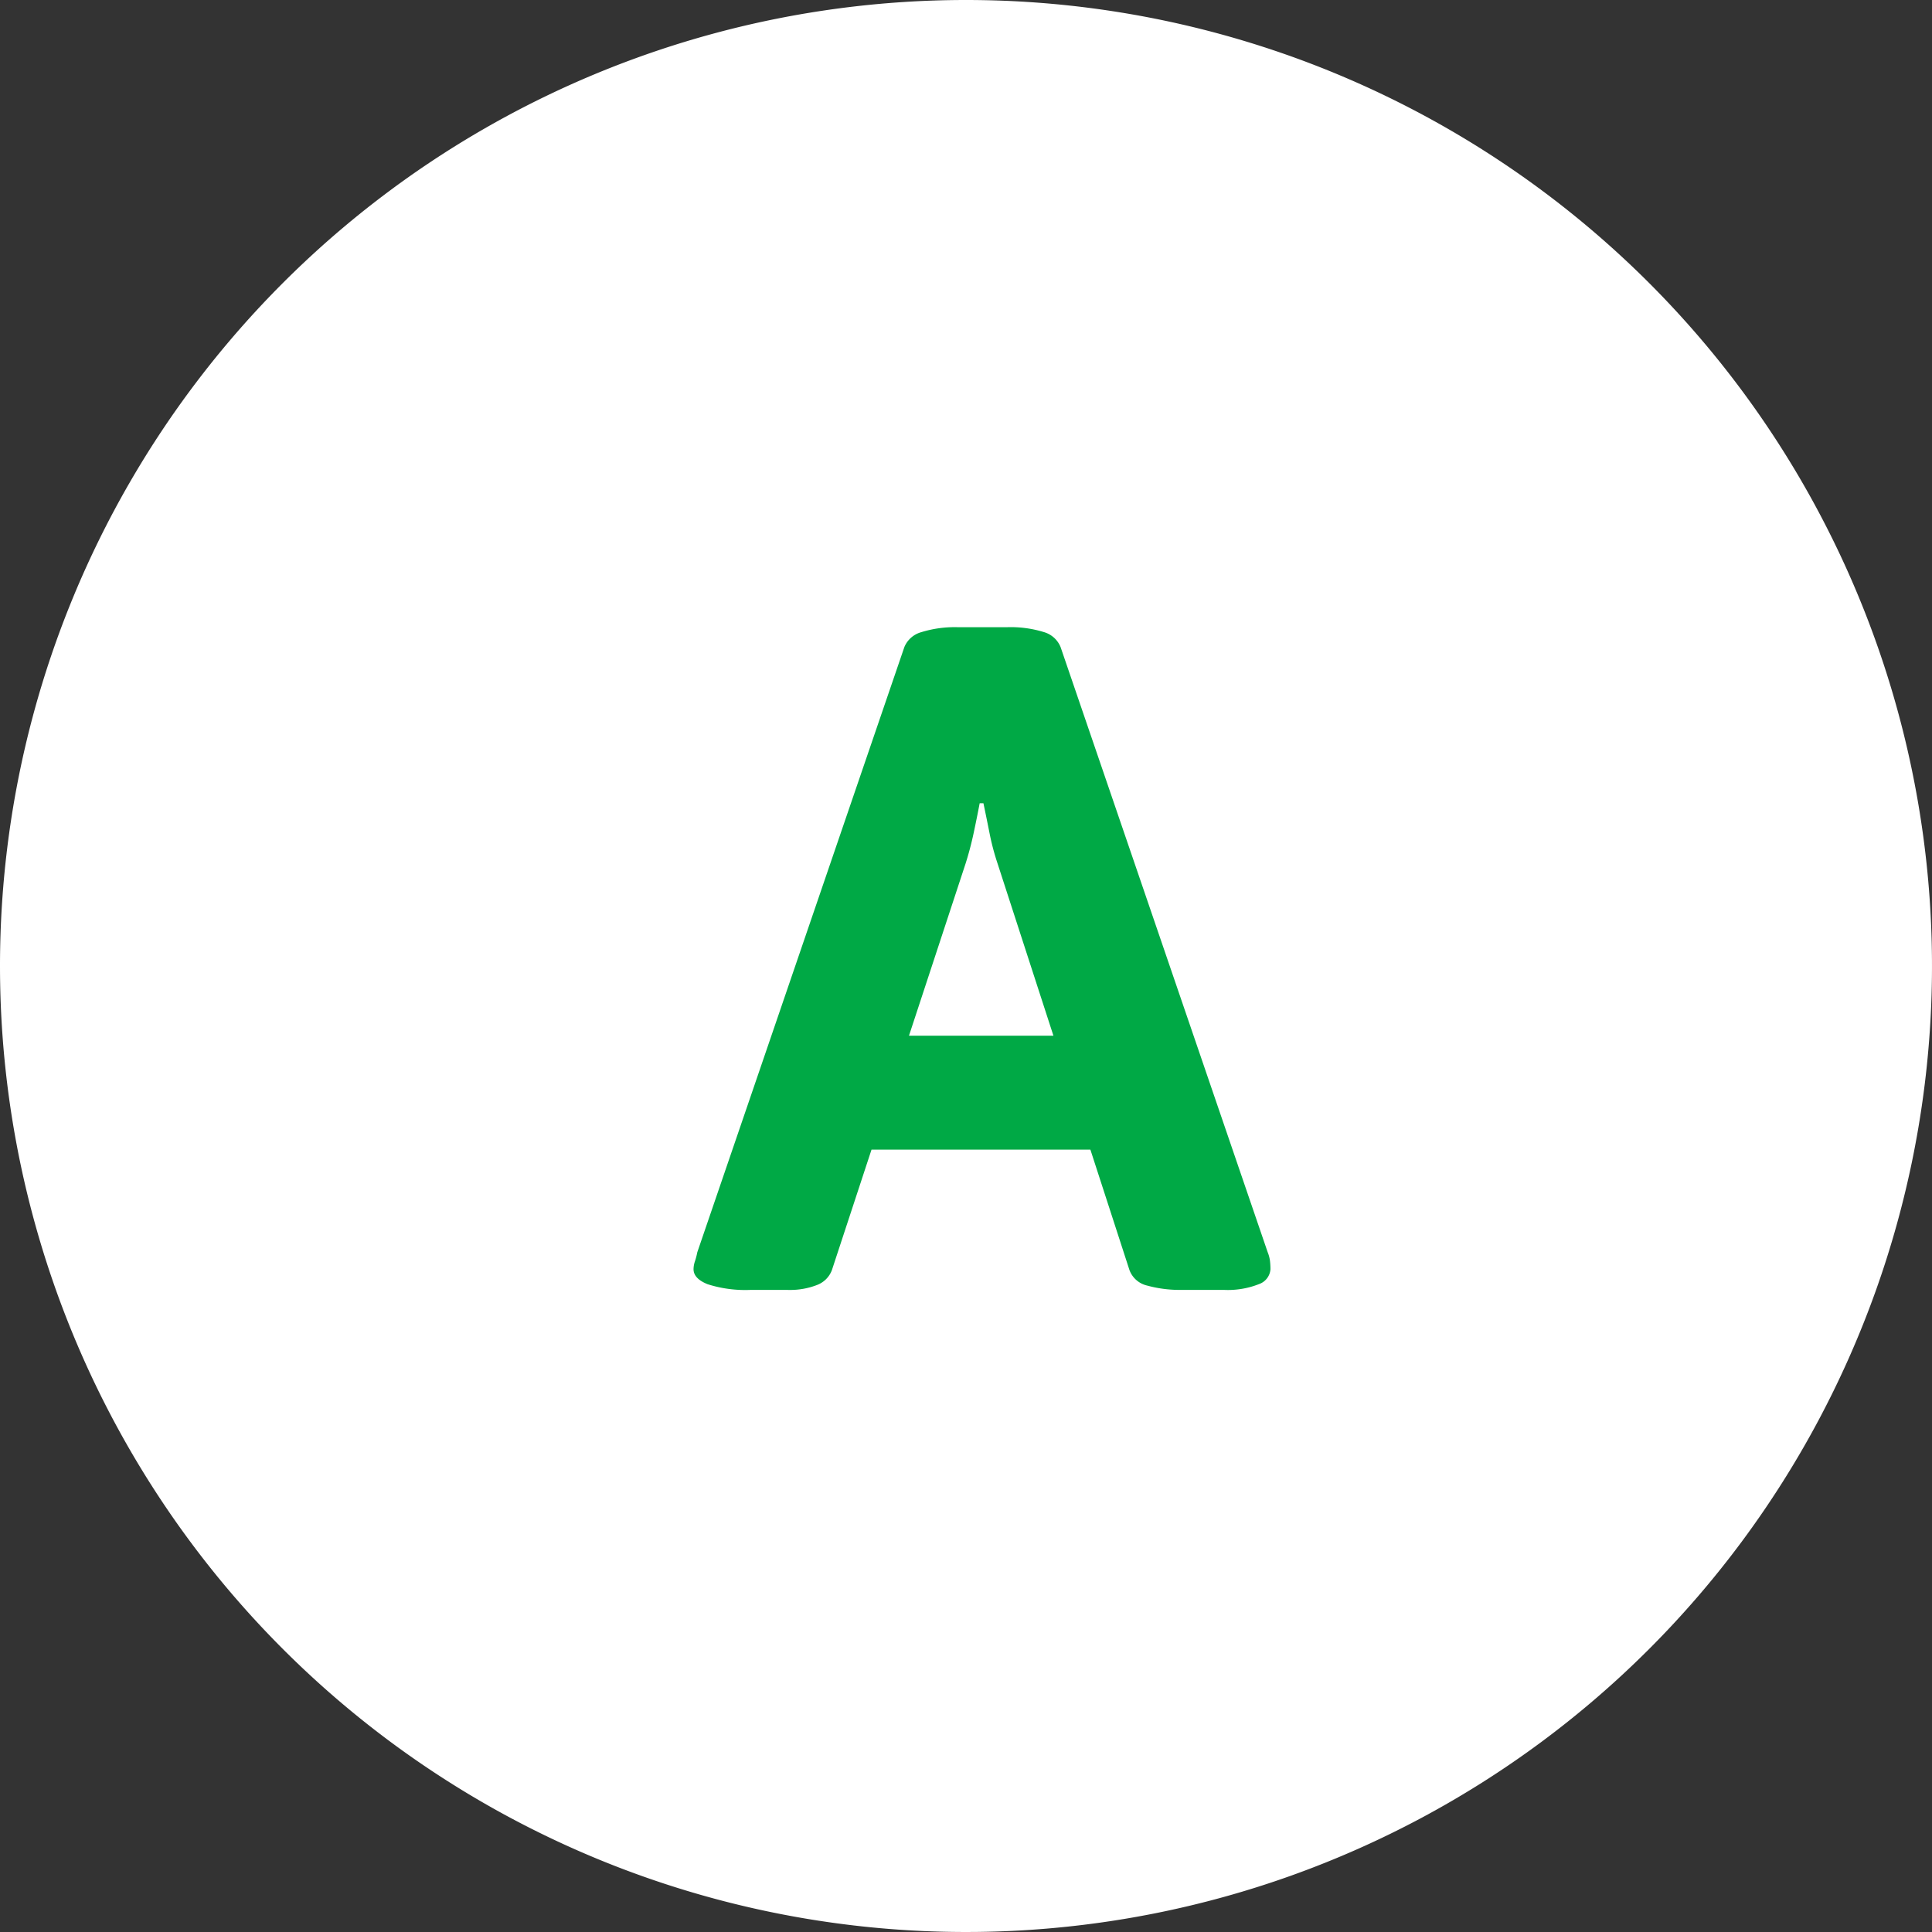
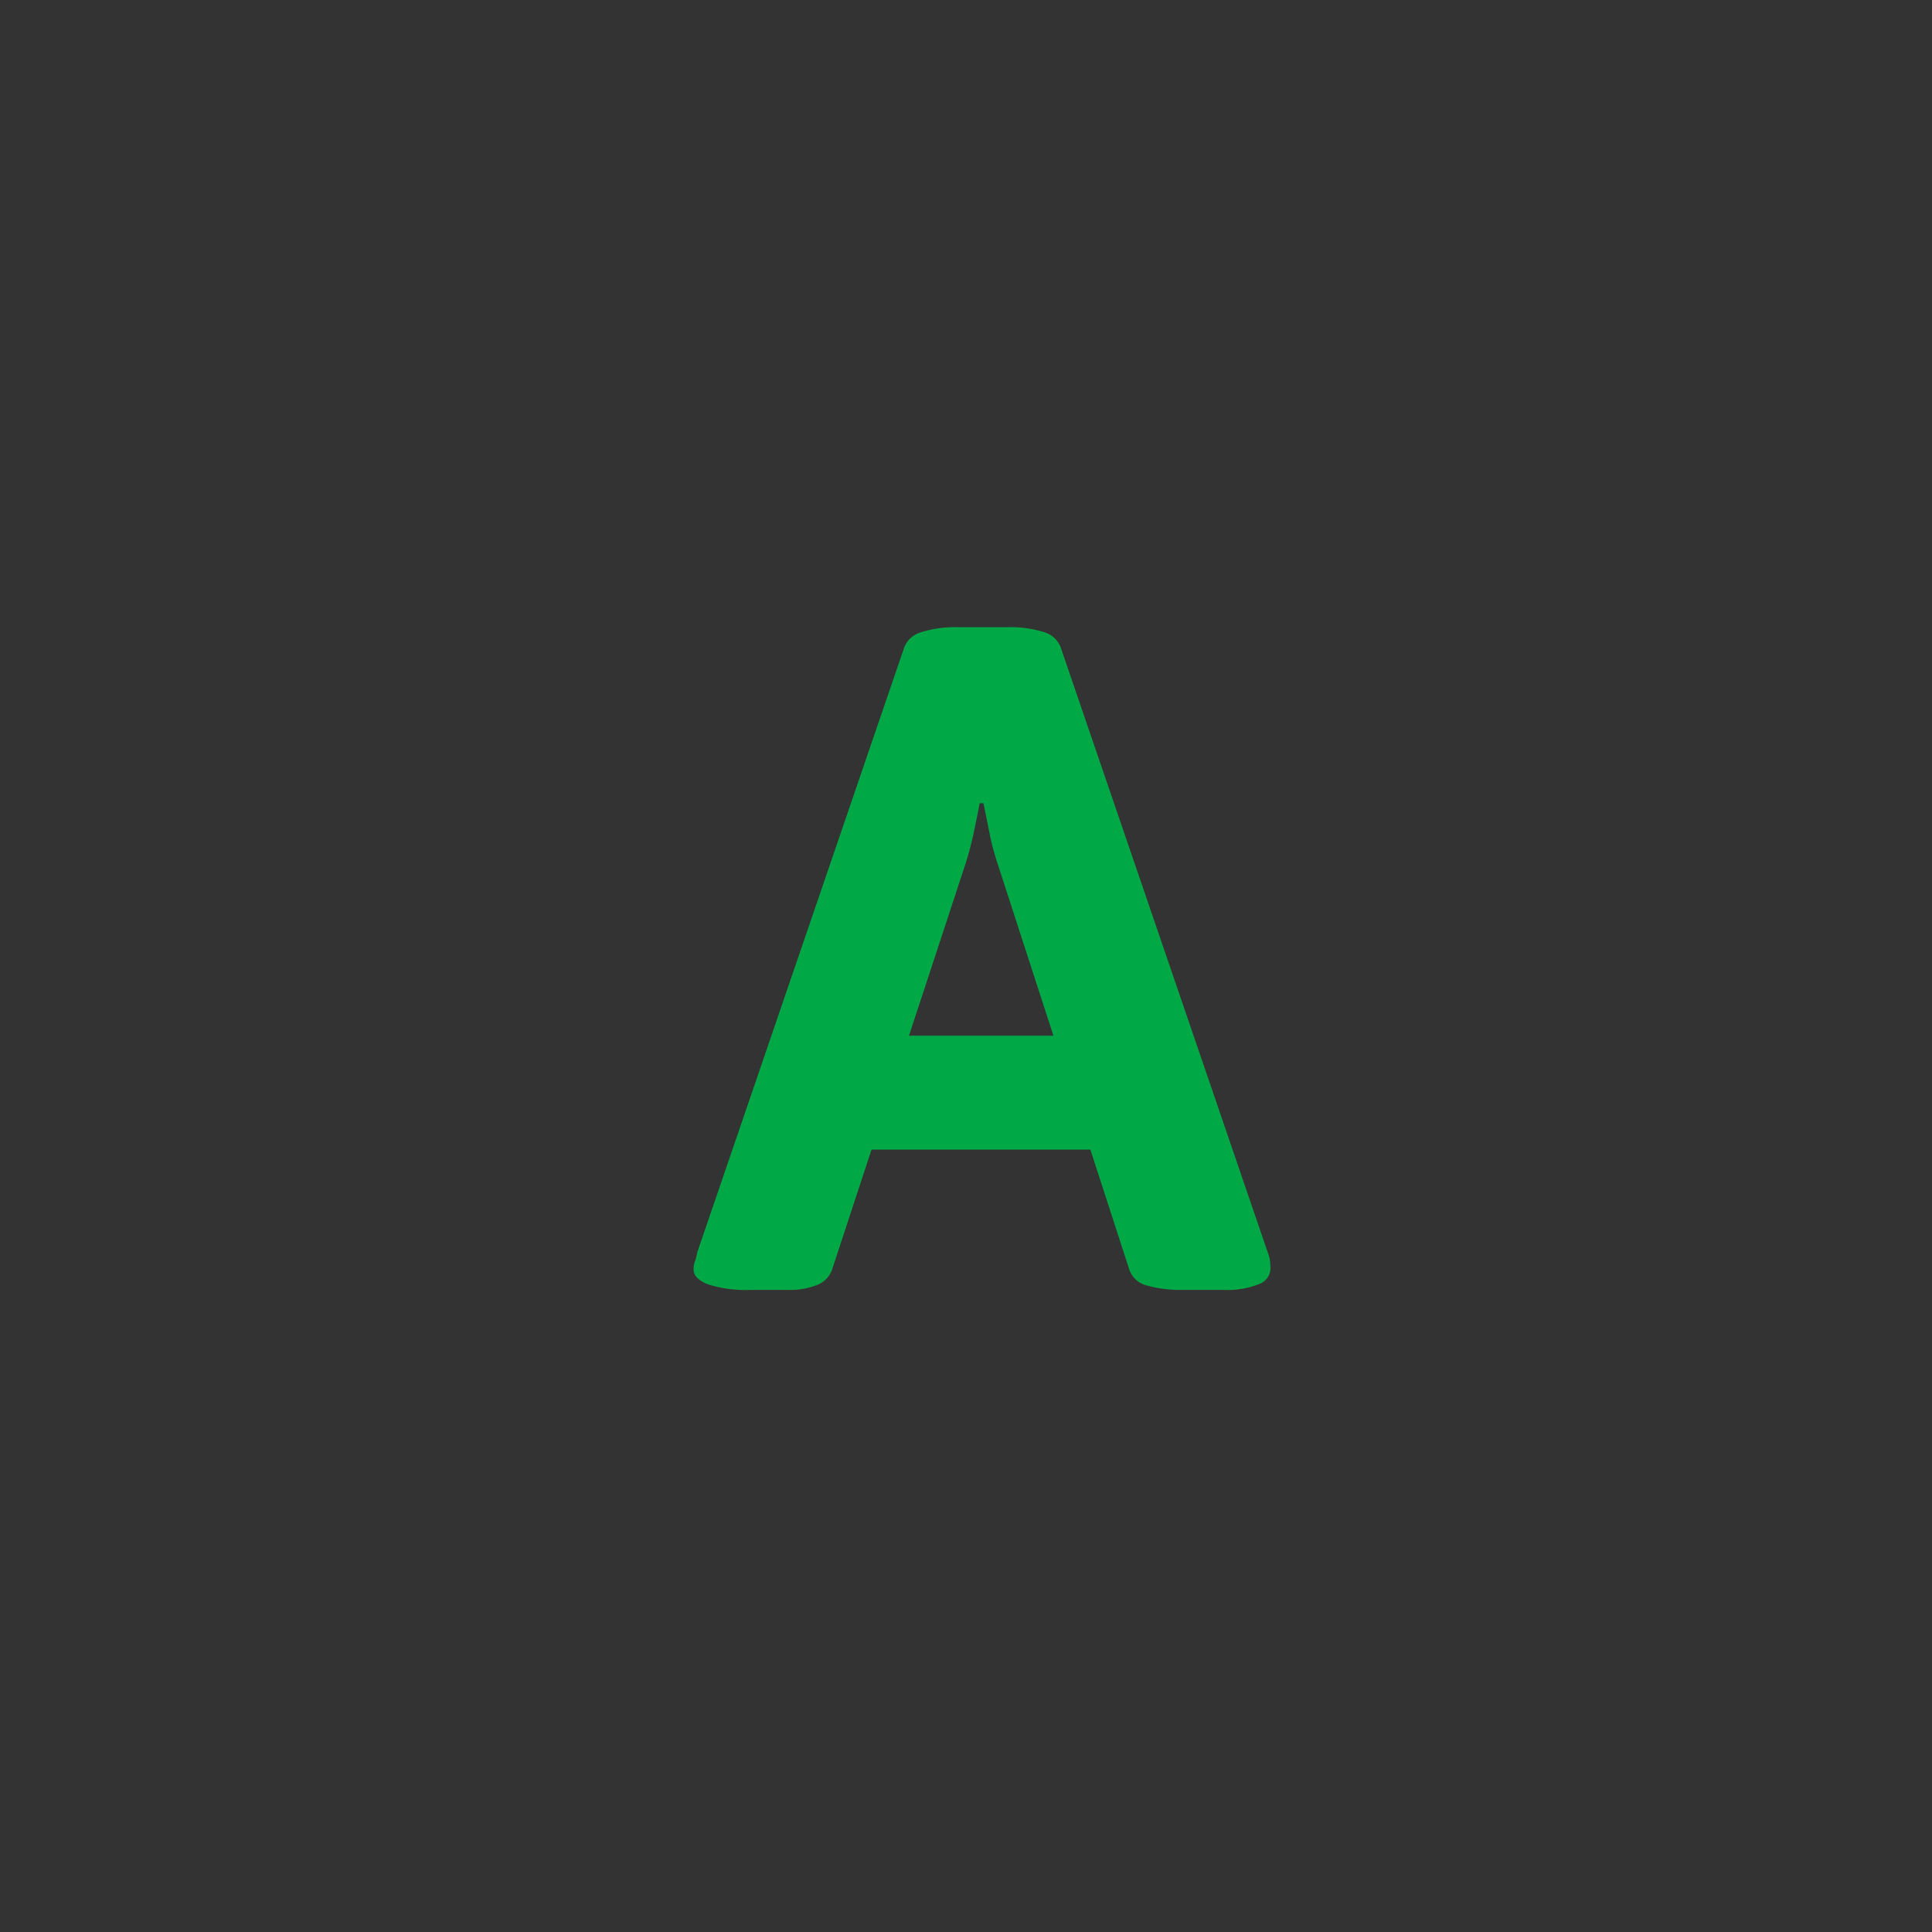
<svg xmlns="http://www.w3.org/2000/svg" id="icon-a" width="39" height="39" viewBox="0 0 39 39">
  <rect x="0" y="0" width="39" height="39" fill="#333333" stroke="none" />
-   <path id="パス_91658" data-name="パス 91658" d="M19.5,0A19.5,19.5,0,1,1,0,19.5,19.5,19.5,0,0,1,19.5,0Z" fill="#fff" />
  <path id="A" d="M1.159.038A2.5,2.5,0,0,1,.285-.076Q0-.19,0-.38A.511.511,0,0,1,.029-.541,1.5,1.5,0,0,0,.076-.722l4.18-12.217a.519.519,0,0,1,.342-.3,2.286,2.286,0,0,1,.741-.1h.988a2.272,2.272,0,0,1,.75.1.517.517,0,0,1,.332.3L11.59-.722a.7.7,0,0,1,.047.181,1.466,1.466,0,0,1,.009.161.343.343,0,0,1-.228.3A1.705,1.705,0,0,1,10.7.038H9.861a2.479,2.479,0,0,1-.7-.086A.5.5,0,0,1,8.8-.361L6.137-8.569q-.1-.3-.161-.608t-.124-.608H5.776q-.057.3-.123.608t-.161.608L2.793-.361a.514.514,0,0,1-.3.3,1.489,1.489,0,0,1-.57.1ZM2.584-2.793v-2.3h6.5v2.3Z" transform="translate(14 26)" fill="#00a945" />
</svg>